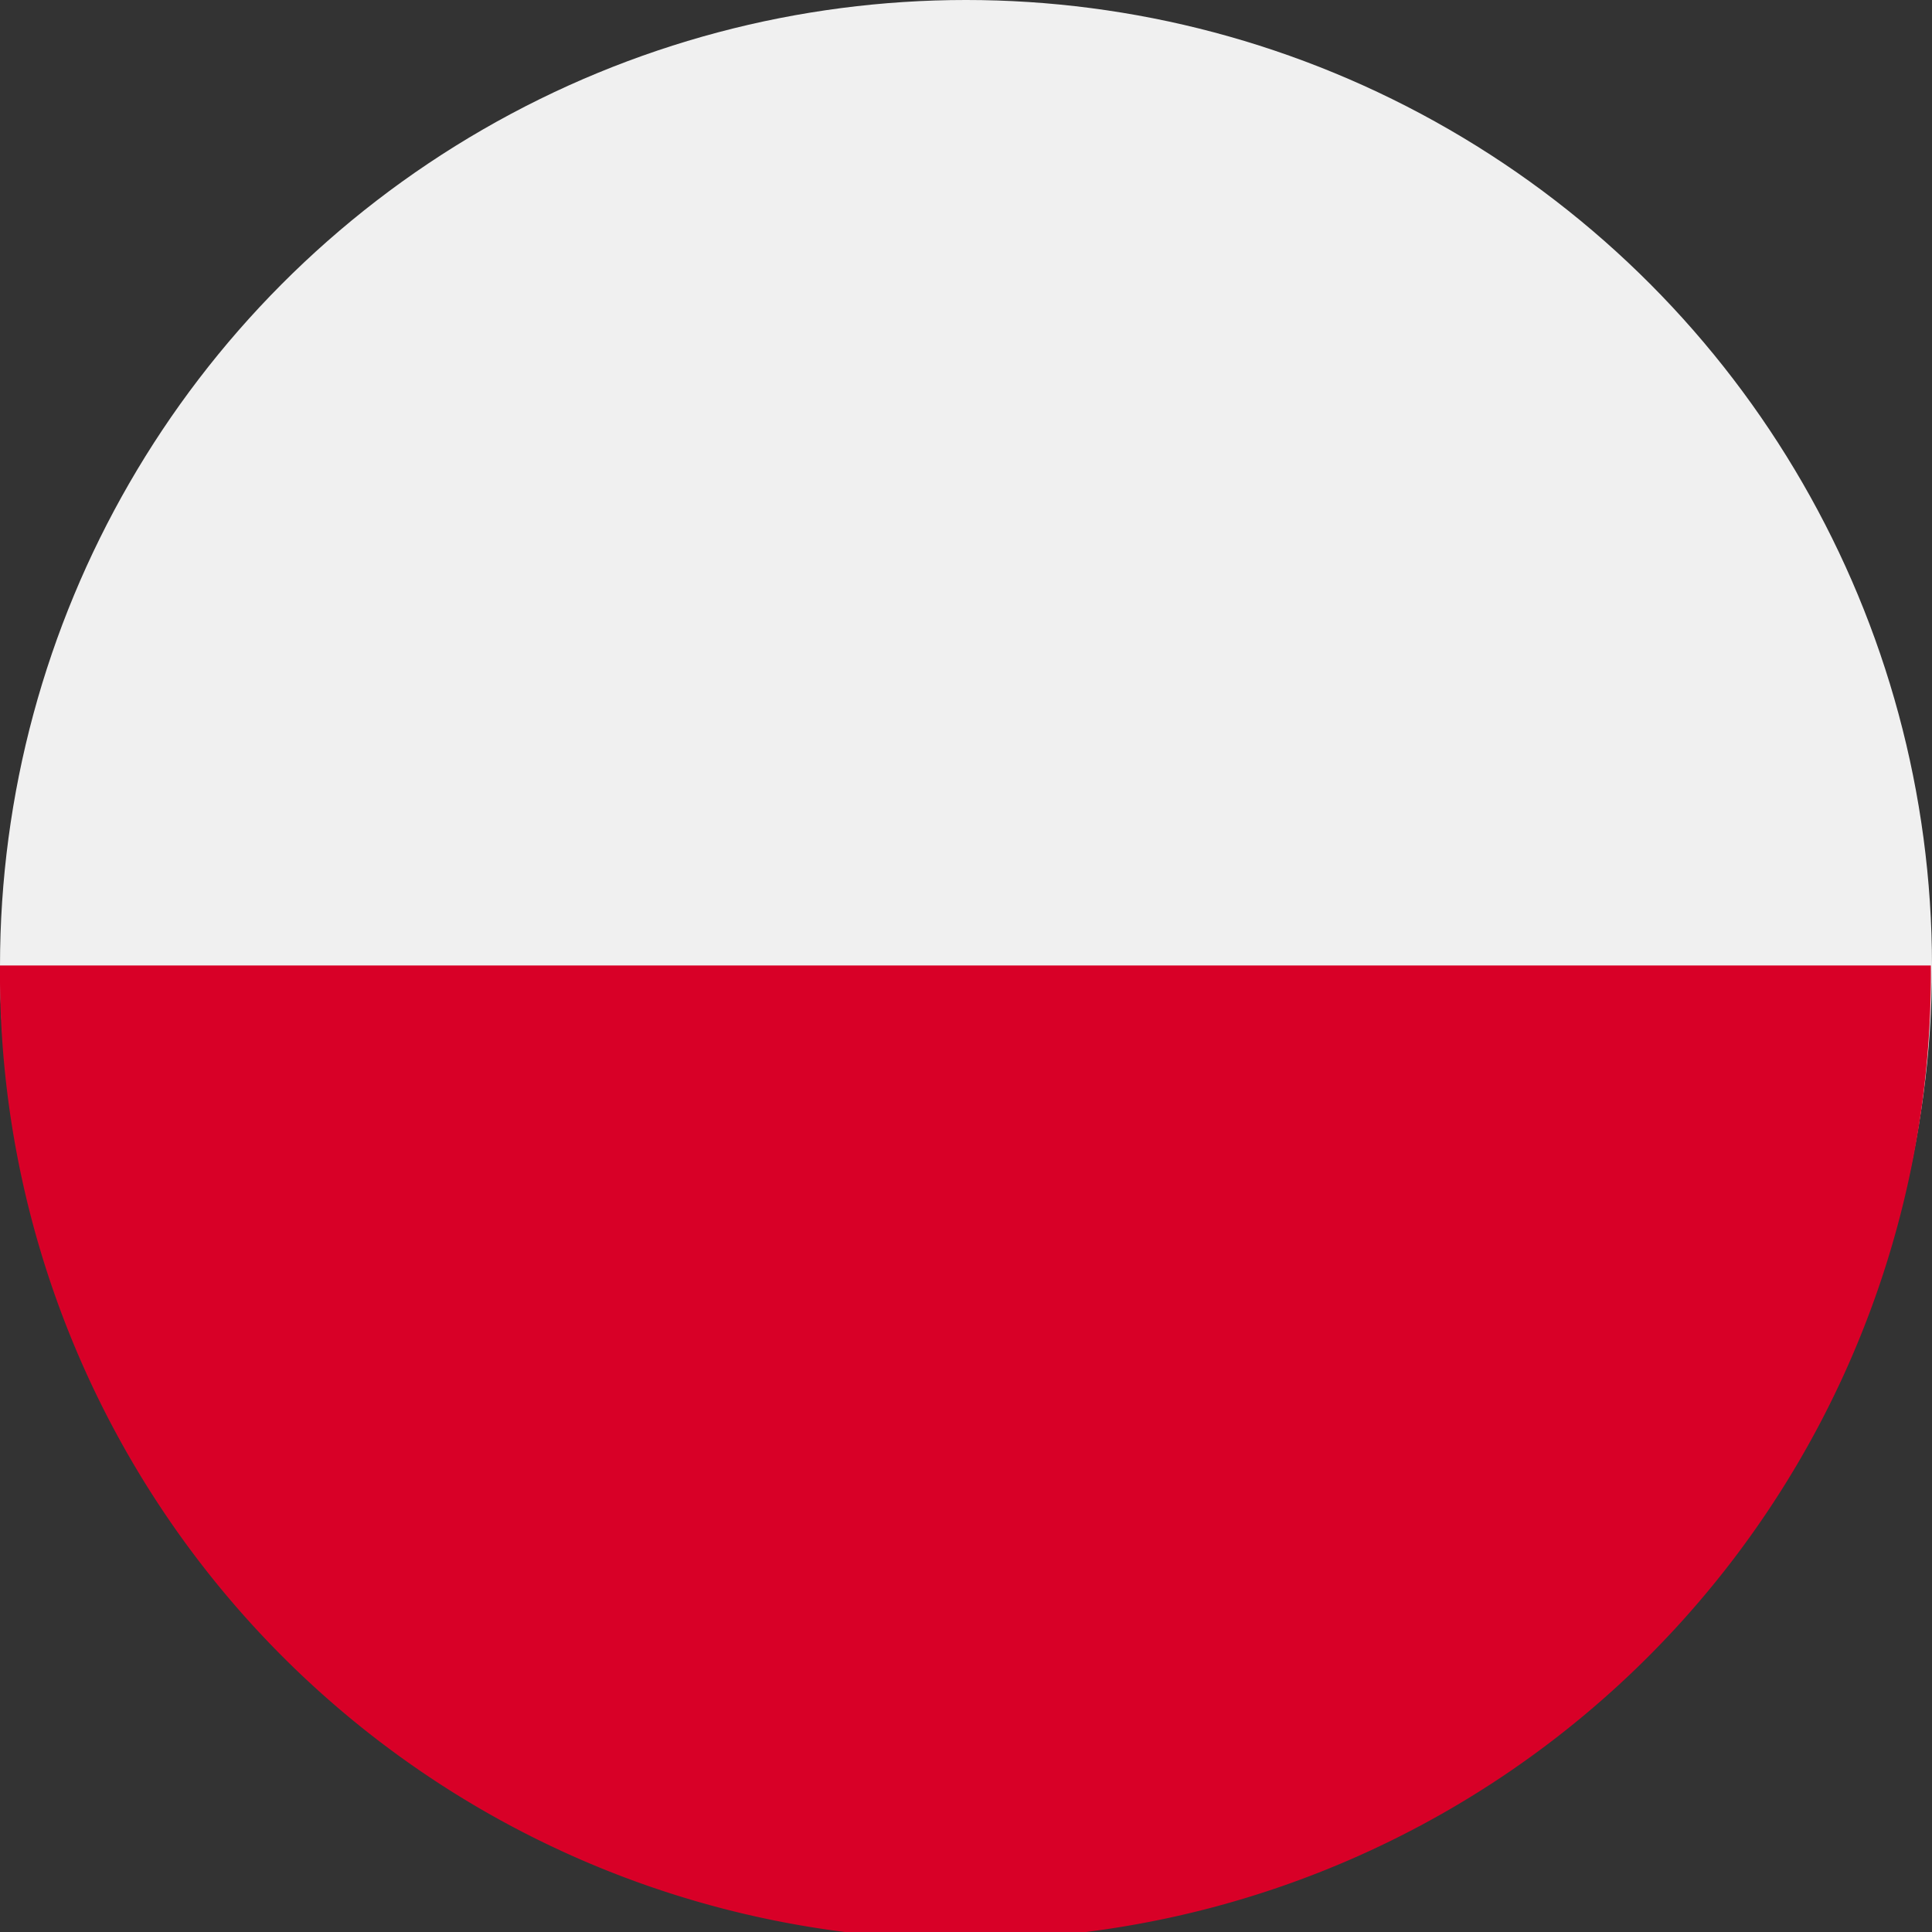
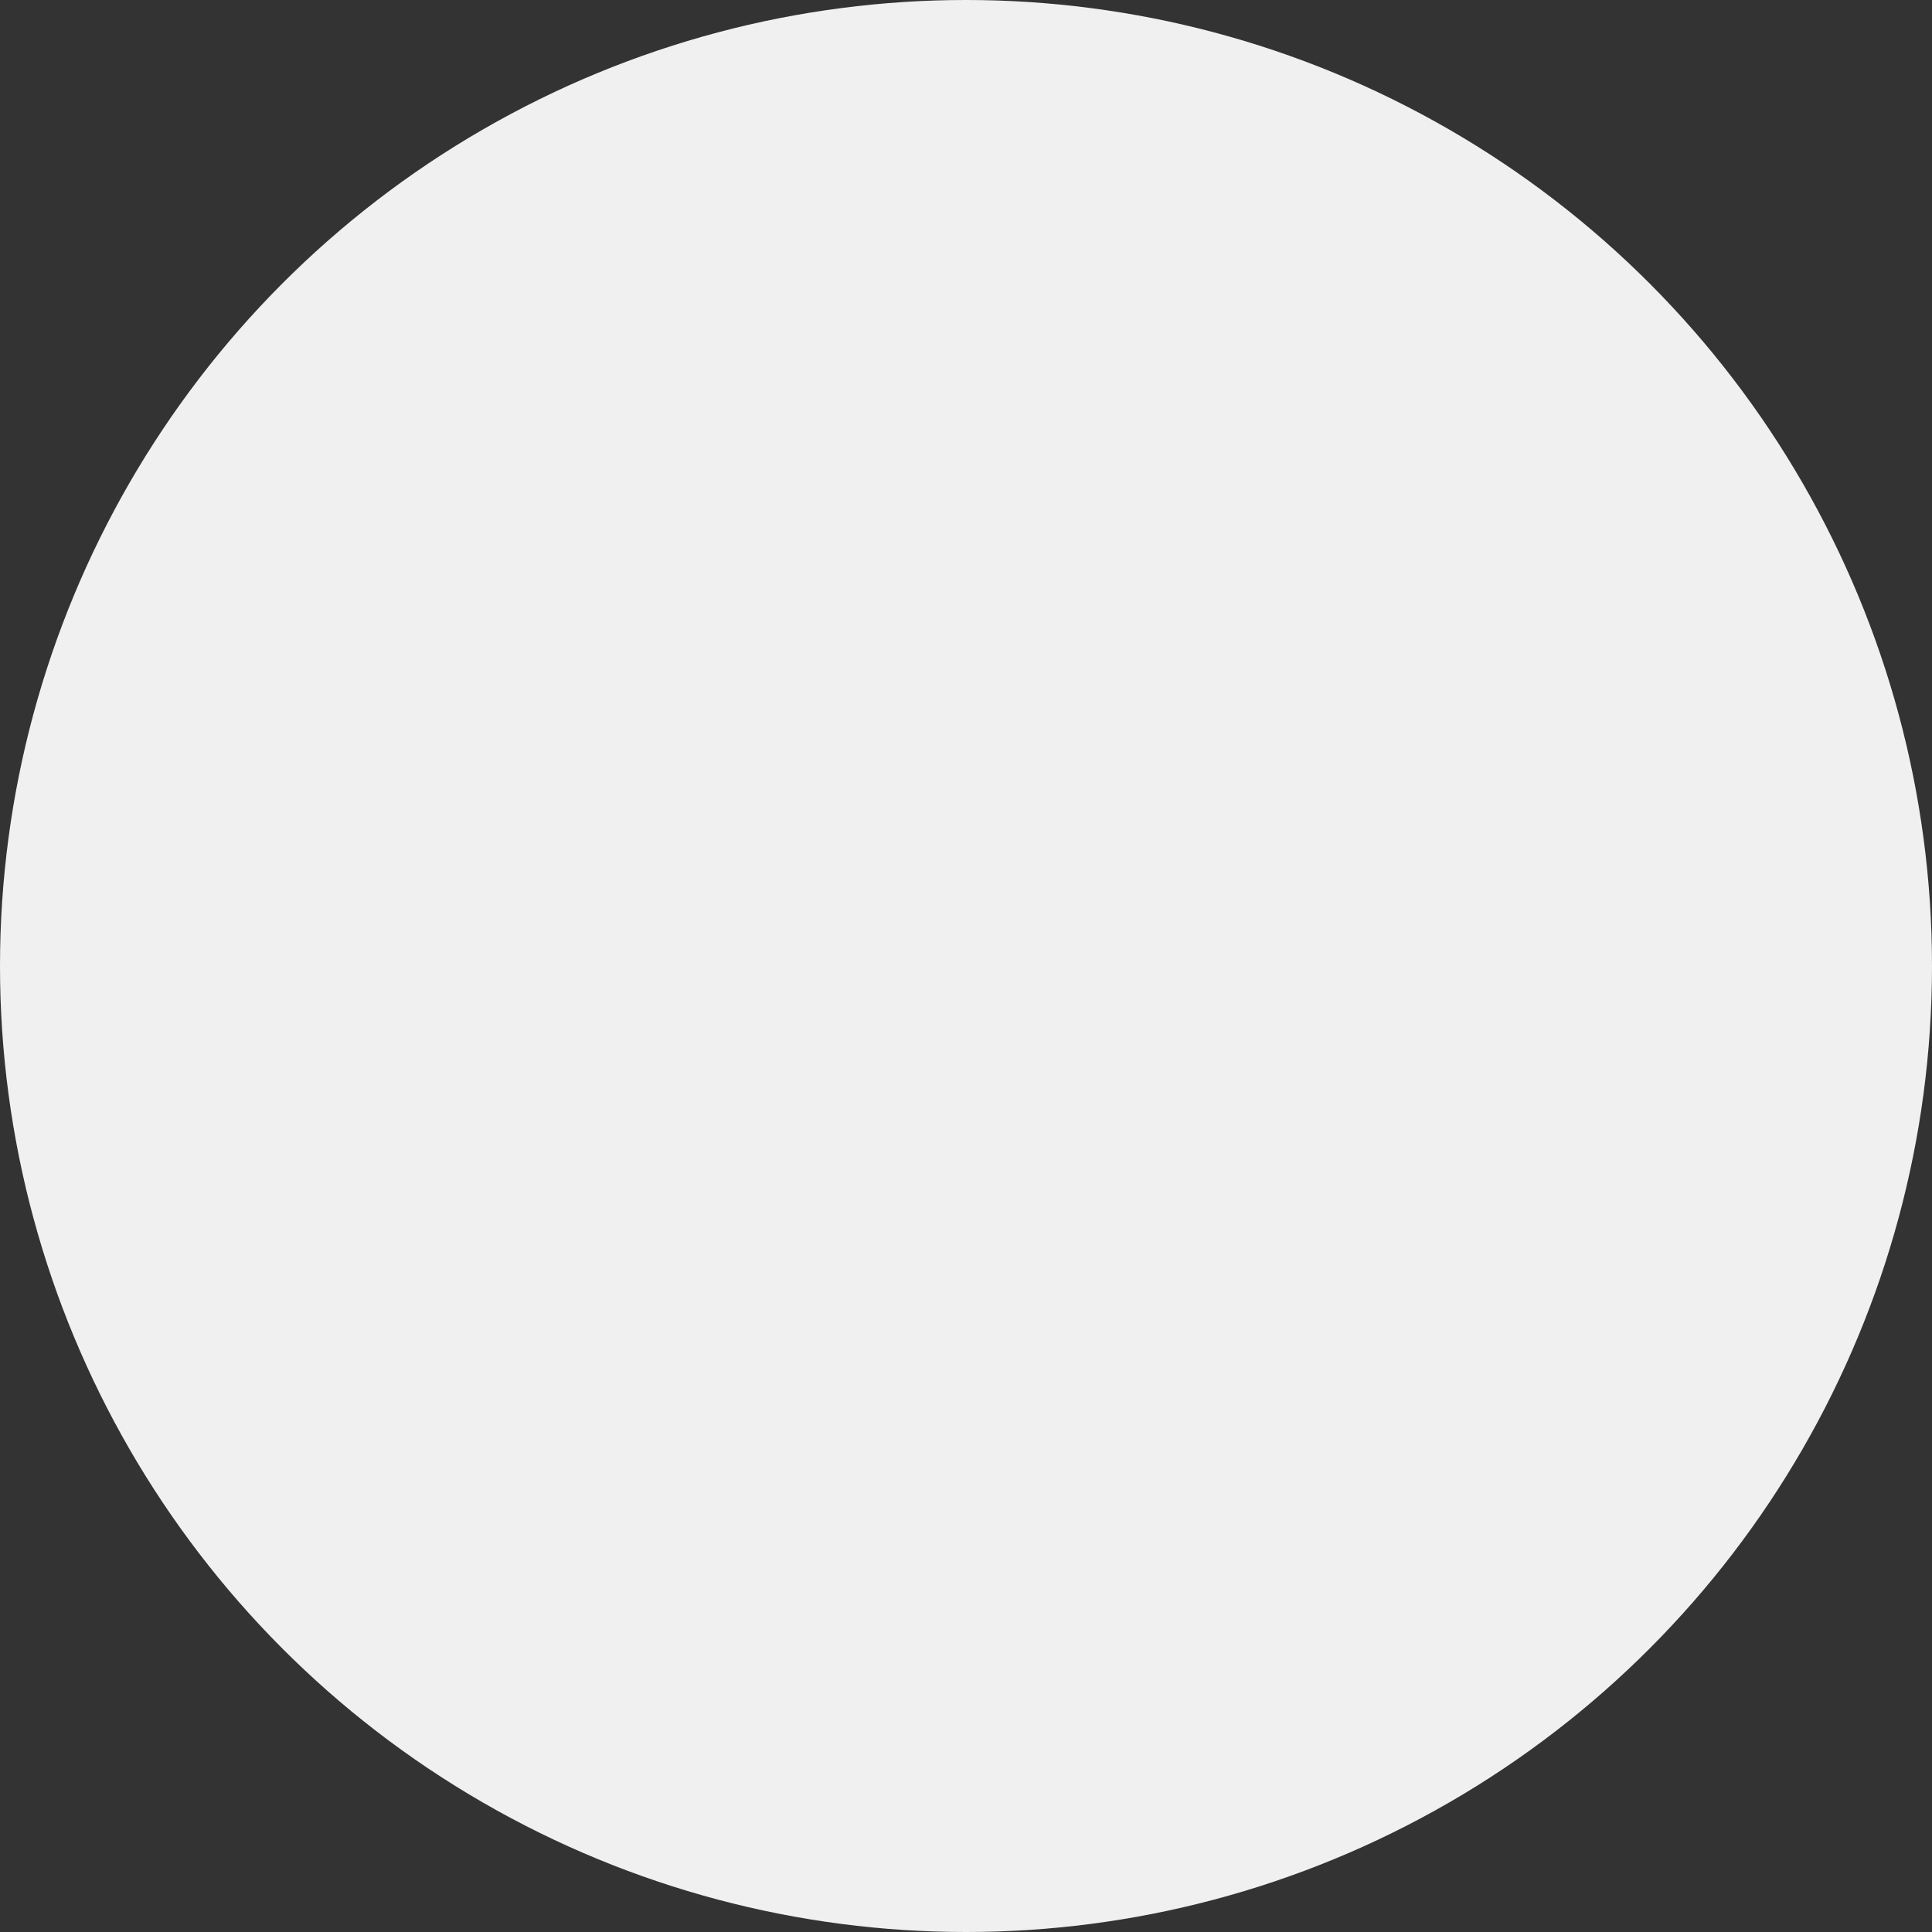
<svg xmlns="http://www.w3.org/2000/svg" id="poland" width="25" height="25" viewBox="0 0 25 25">
  <rect x="0" y="0" width="25" height="25" fill="#333333" stroke="none" />
  <circle id="Ellipse_209" data-name="Ellipse 209" cx="12.5" cy="12.5" r="12.5" fill="#f0f0f0" />
-   <path id="Pfad_160" data-name="Pfad 160" d="M24.985,256A12.493,12.493,0,1,1,0,256" transform="translate(0 -243.507)" fill="#d80027" />
</svg>